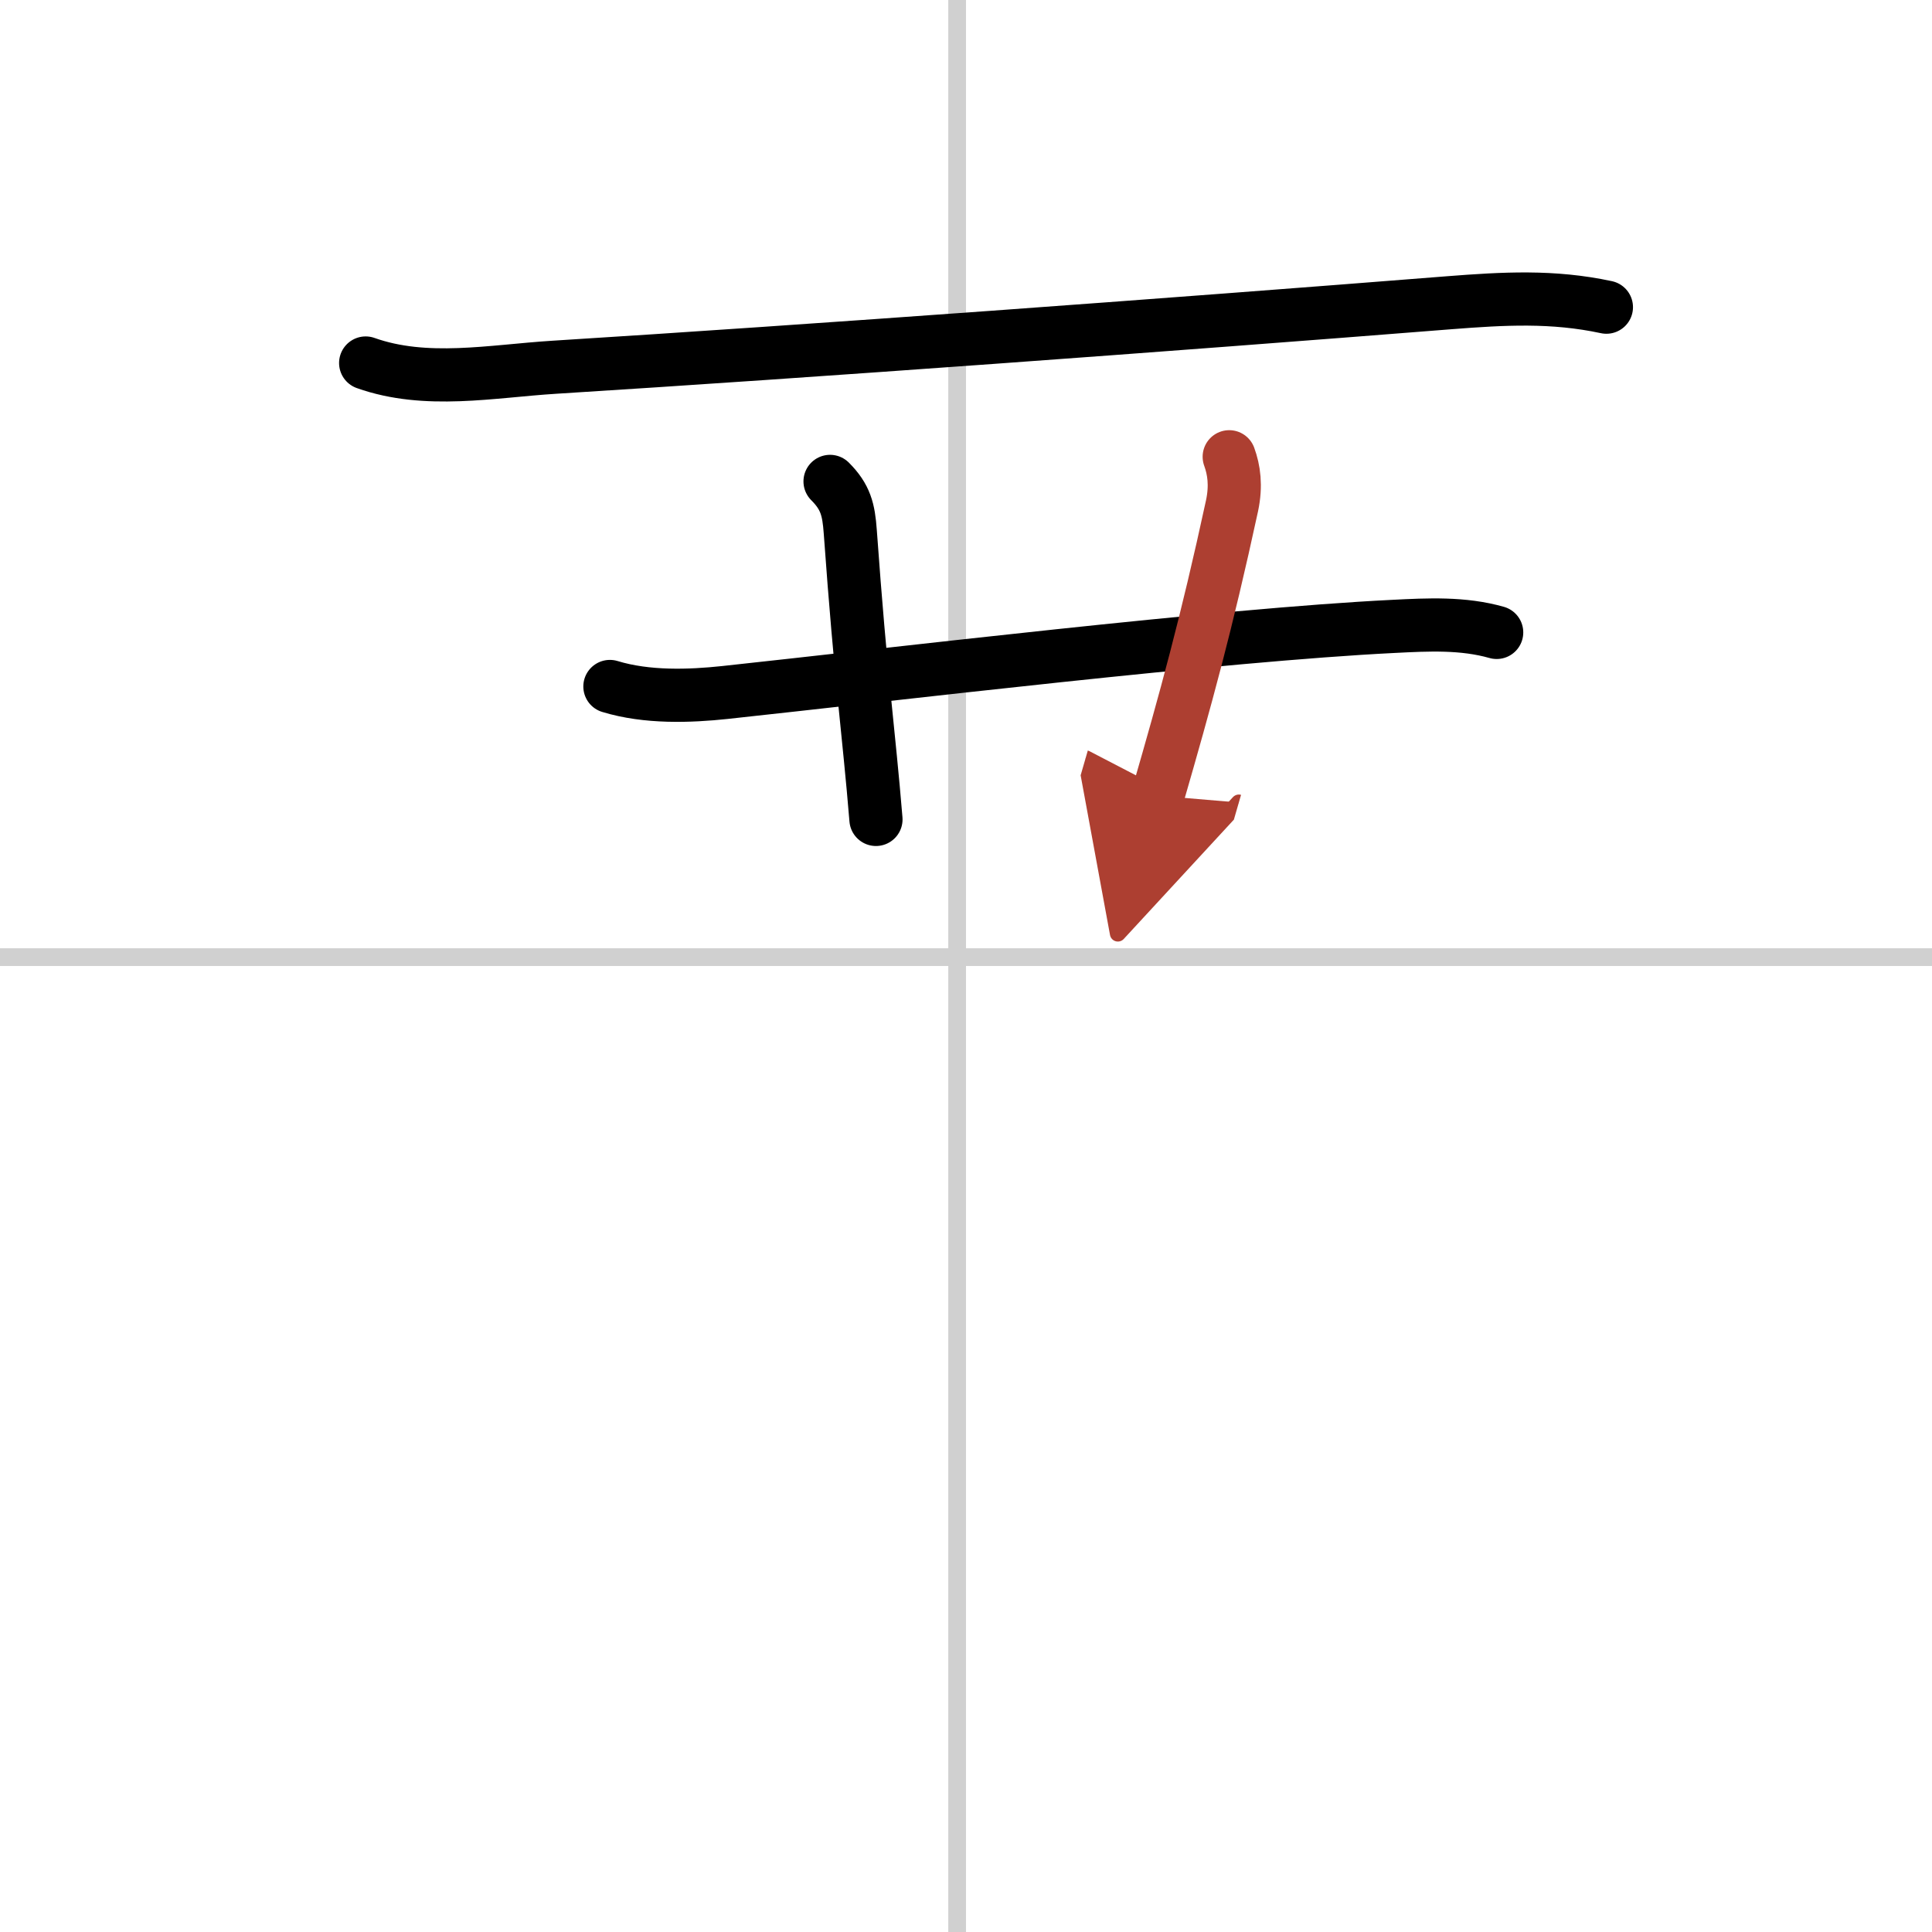
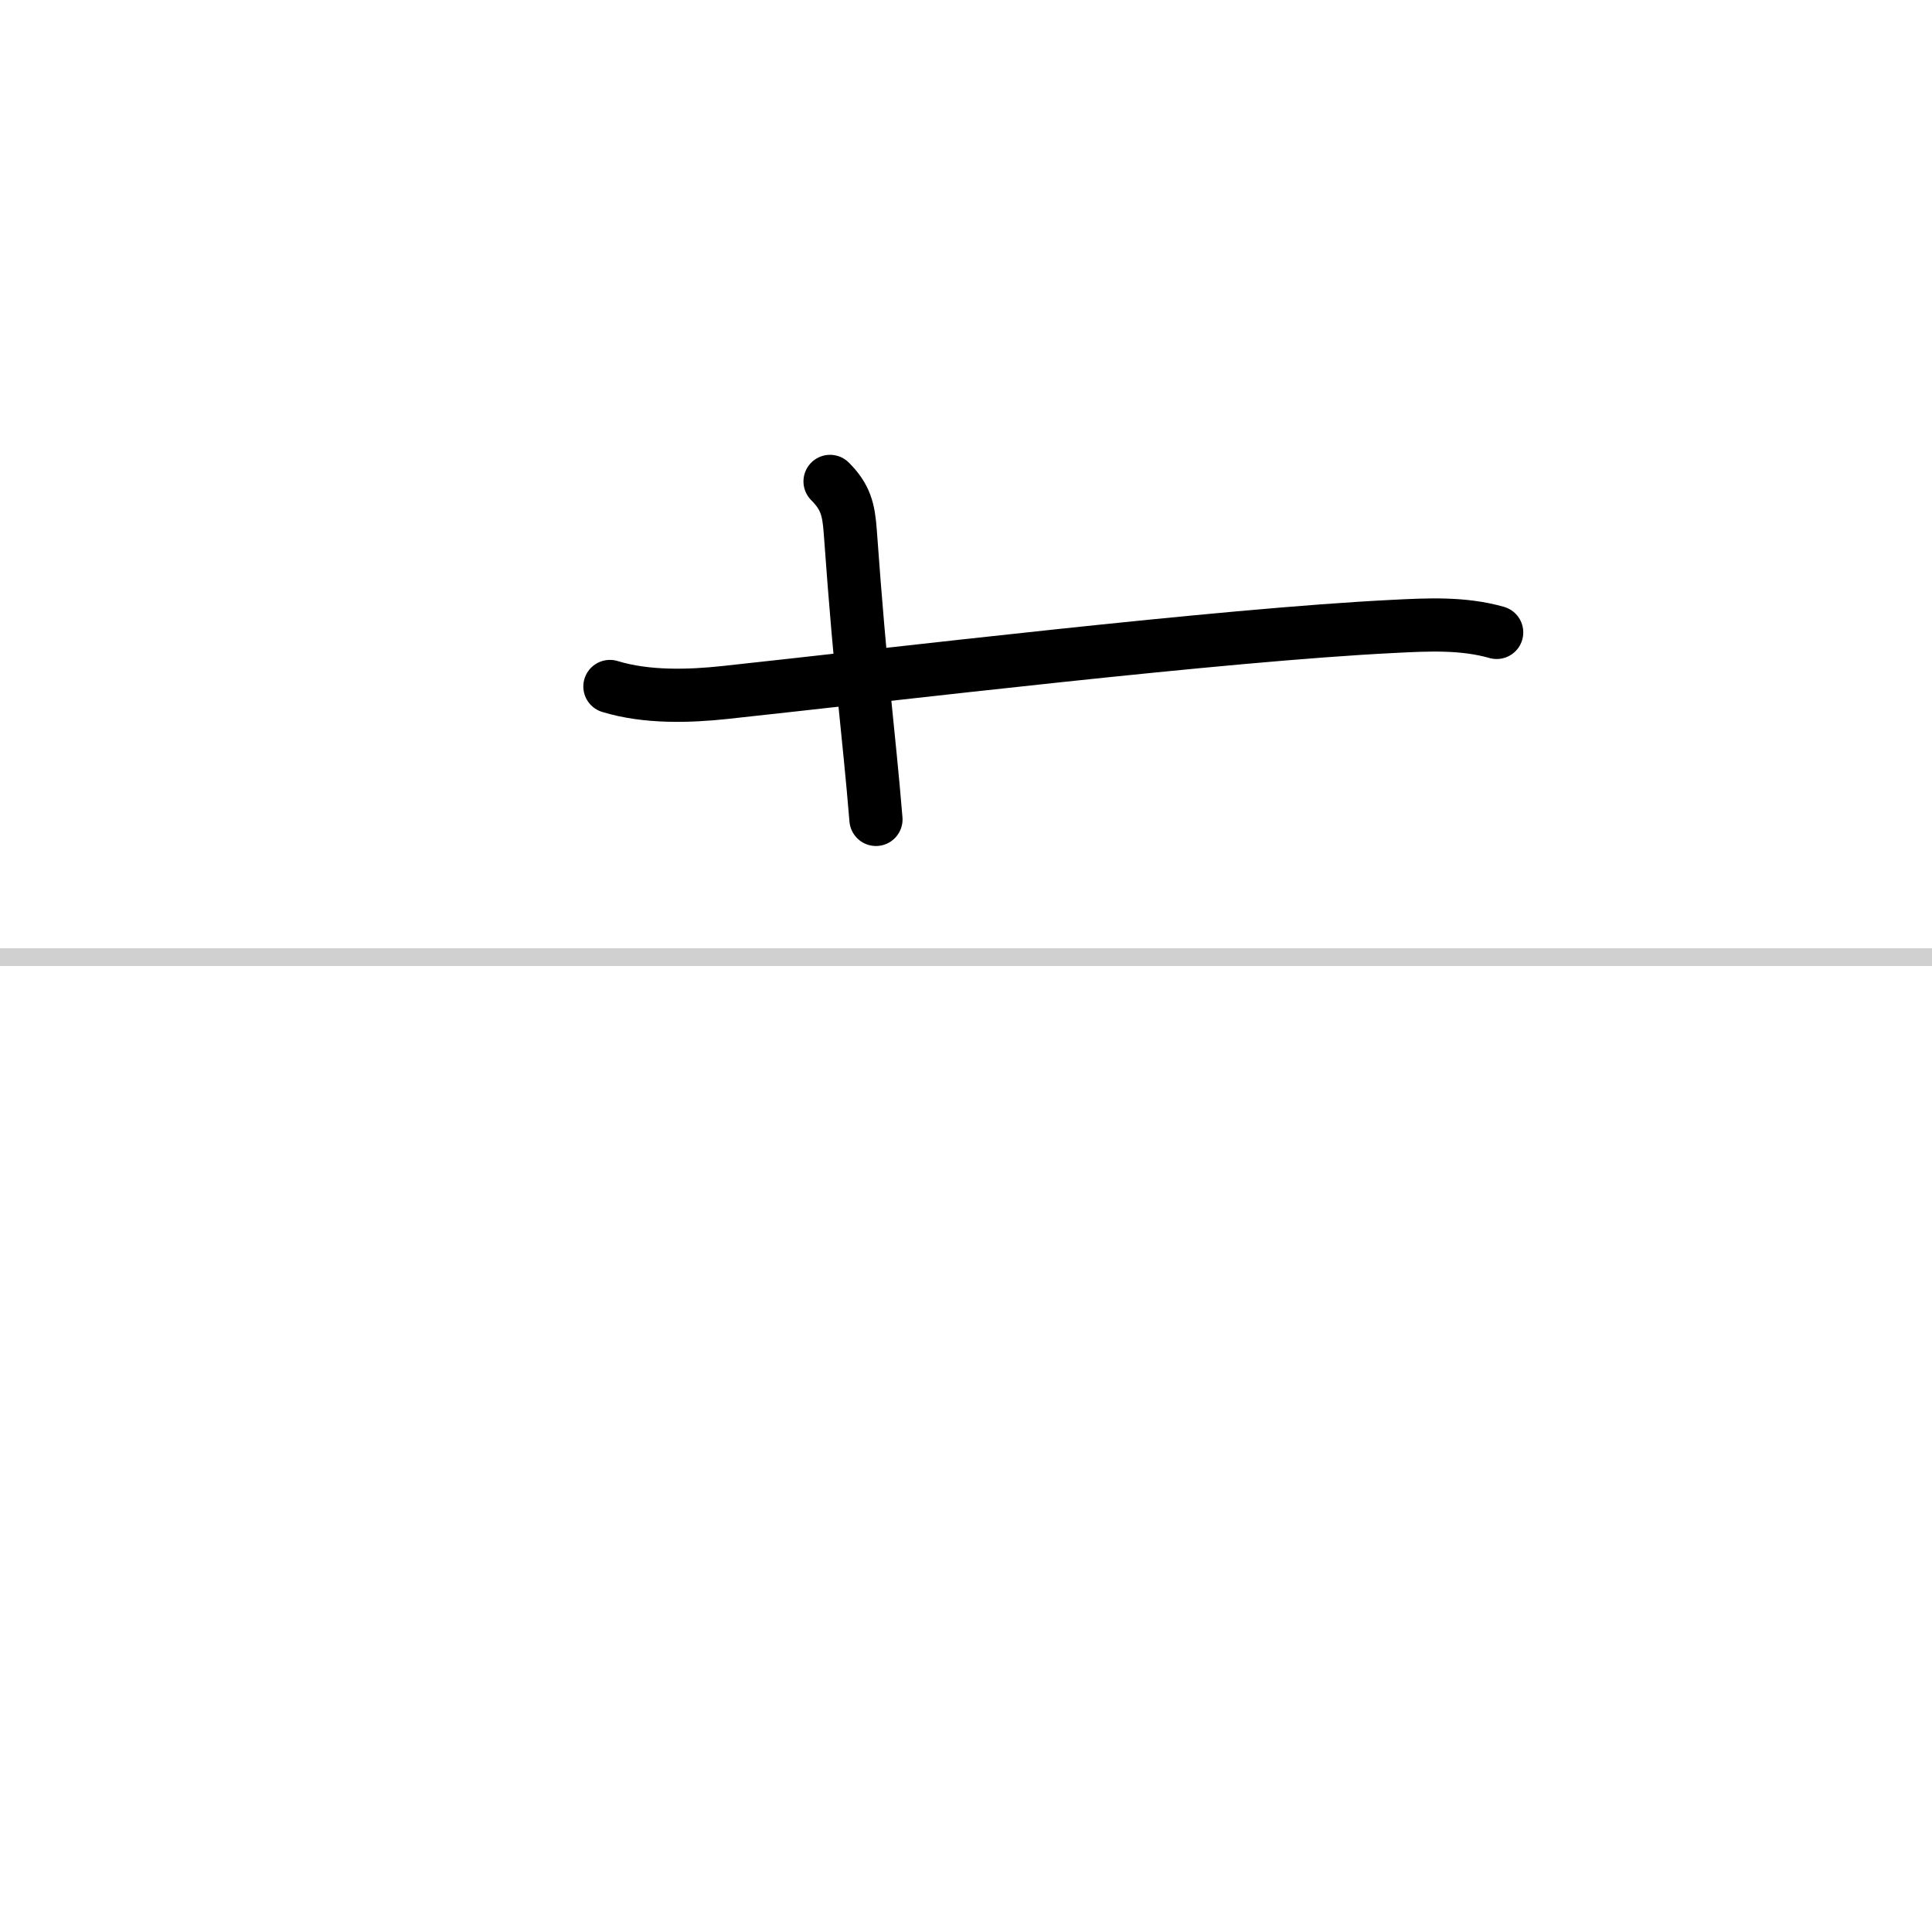
<svg xmlns="http://www.w3.org/2000/svg" width="400" height="400" viewBox="0 0 109 109">
  <defs>
    <marker id="a" markerWidth="4" orient="auto" refX="1" refY="5" viewBox="0 0 10 10">
      <polyline points="0 0 10 5 0 10 1 5" fill="#ad3f31" stroke="#ad3f31" />
    </marker>
  </defs>
  <g fill="none" stroke="#000" stroke-linecap="round" stroke-linejoin="round" stroke-width="3">
    <rect width="100%" height="100%" fill="#fff" stroke="#fff" />
-     <line x1="54" x2="54" y2="109" stroke="#d0d0d0" stroke-width="1" />
    <line x2="109" y1="54" y2="54" stroke="#d0d0d0" stroke-width="1" />
-     <path d="m20.63 20.48c3.4 1.21 7.11 0.46 10.63 0.24 14.54-0.91 34.6-2.38 50.5-3.64 3.08-0.24 5.84-0.4 8.87 0.25" />
    <path d="m34.41 38.73c2.09 0.64 4.51 0.55 6.48 0.34 9.58-1.03 27.98-3.25 37.73-3.73 1.95-0.1 3.92-0.2 5.82 0.34" />
    <path d="m46.83 27.16c0.88 0.88 1.05 1.59 1.14 2.83 0.61 8.5 1.04 11.25 1.45 16.24" />
-     <path d="m69.35 25.77c0.27 0.74 0.4 1.62 0.16 2.76-1.45 6.7-2.63 10.97-4.19 16.36" marker-end="url(#a)" stroke="#ad3f31" />
  </g>
</svg>